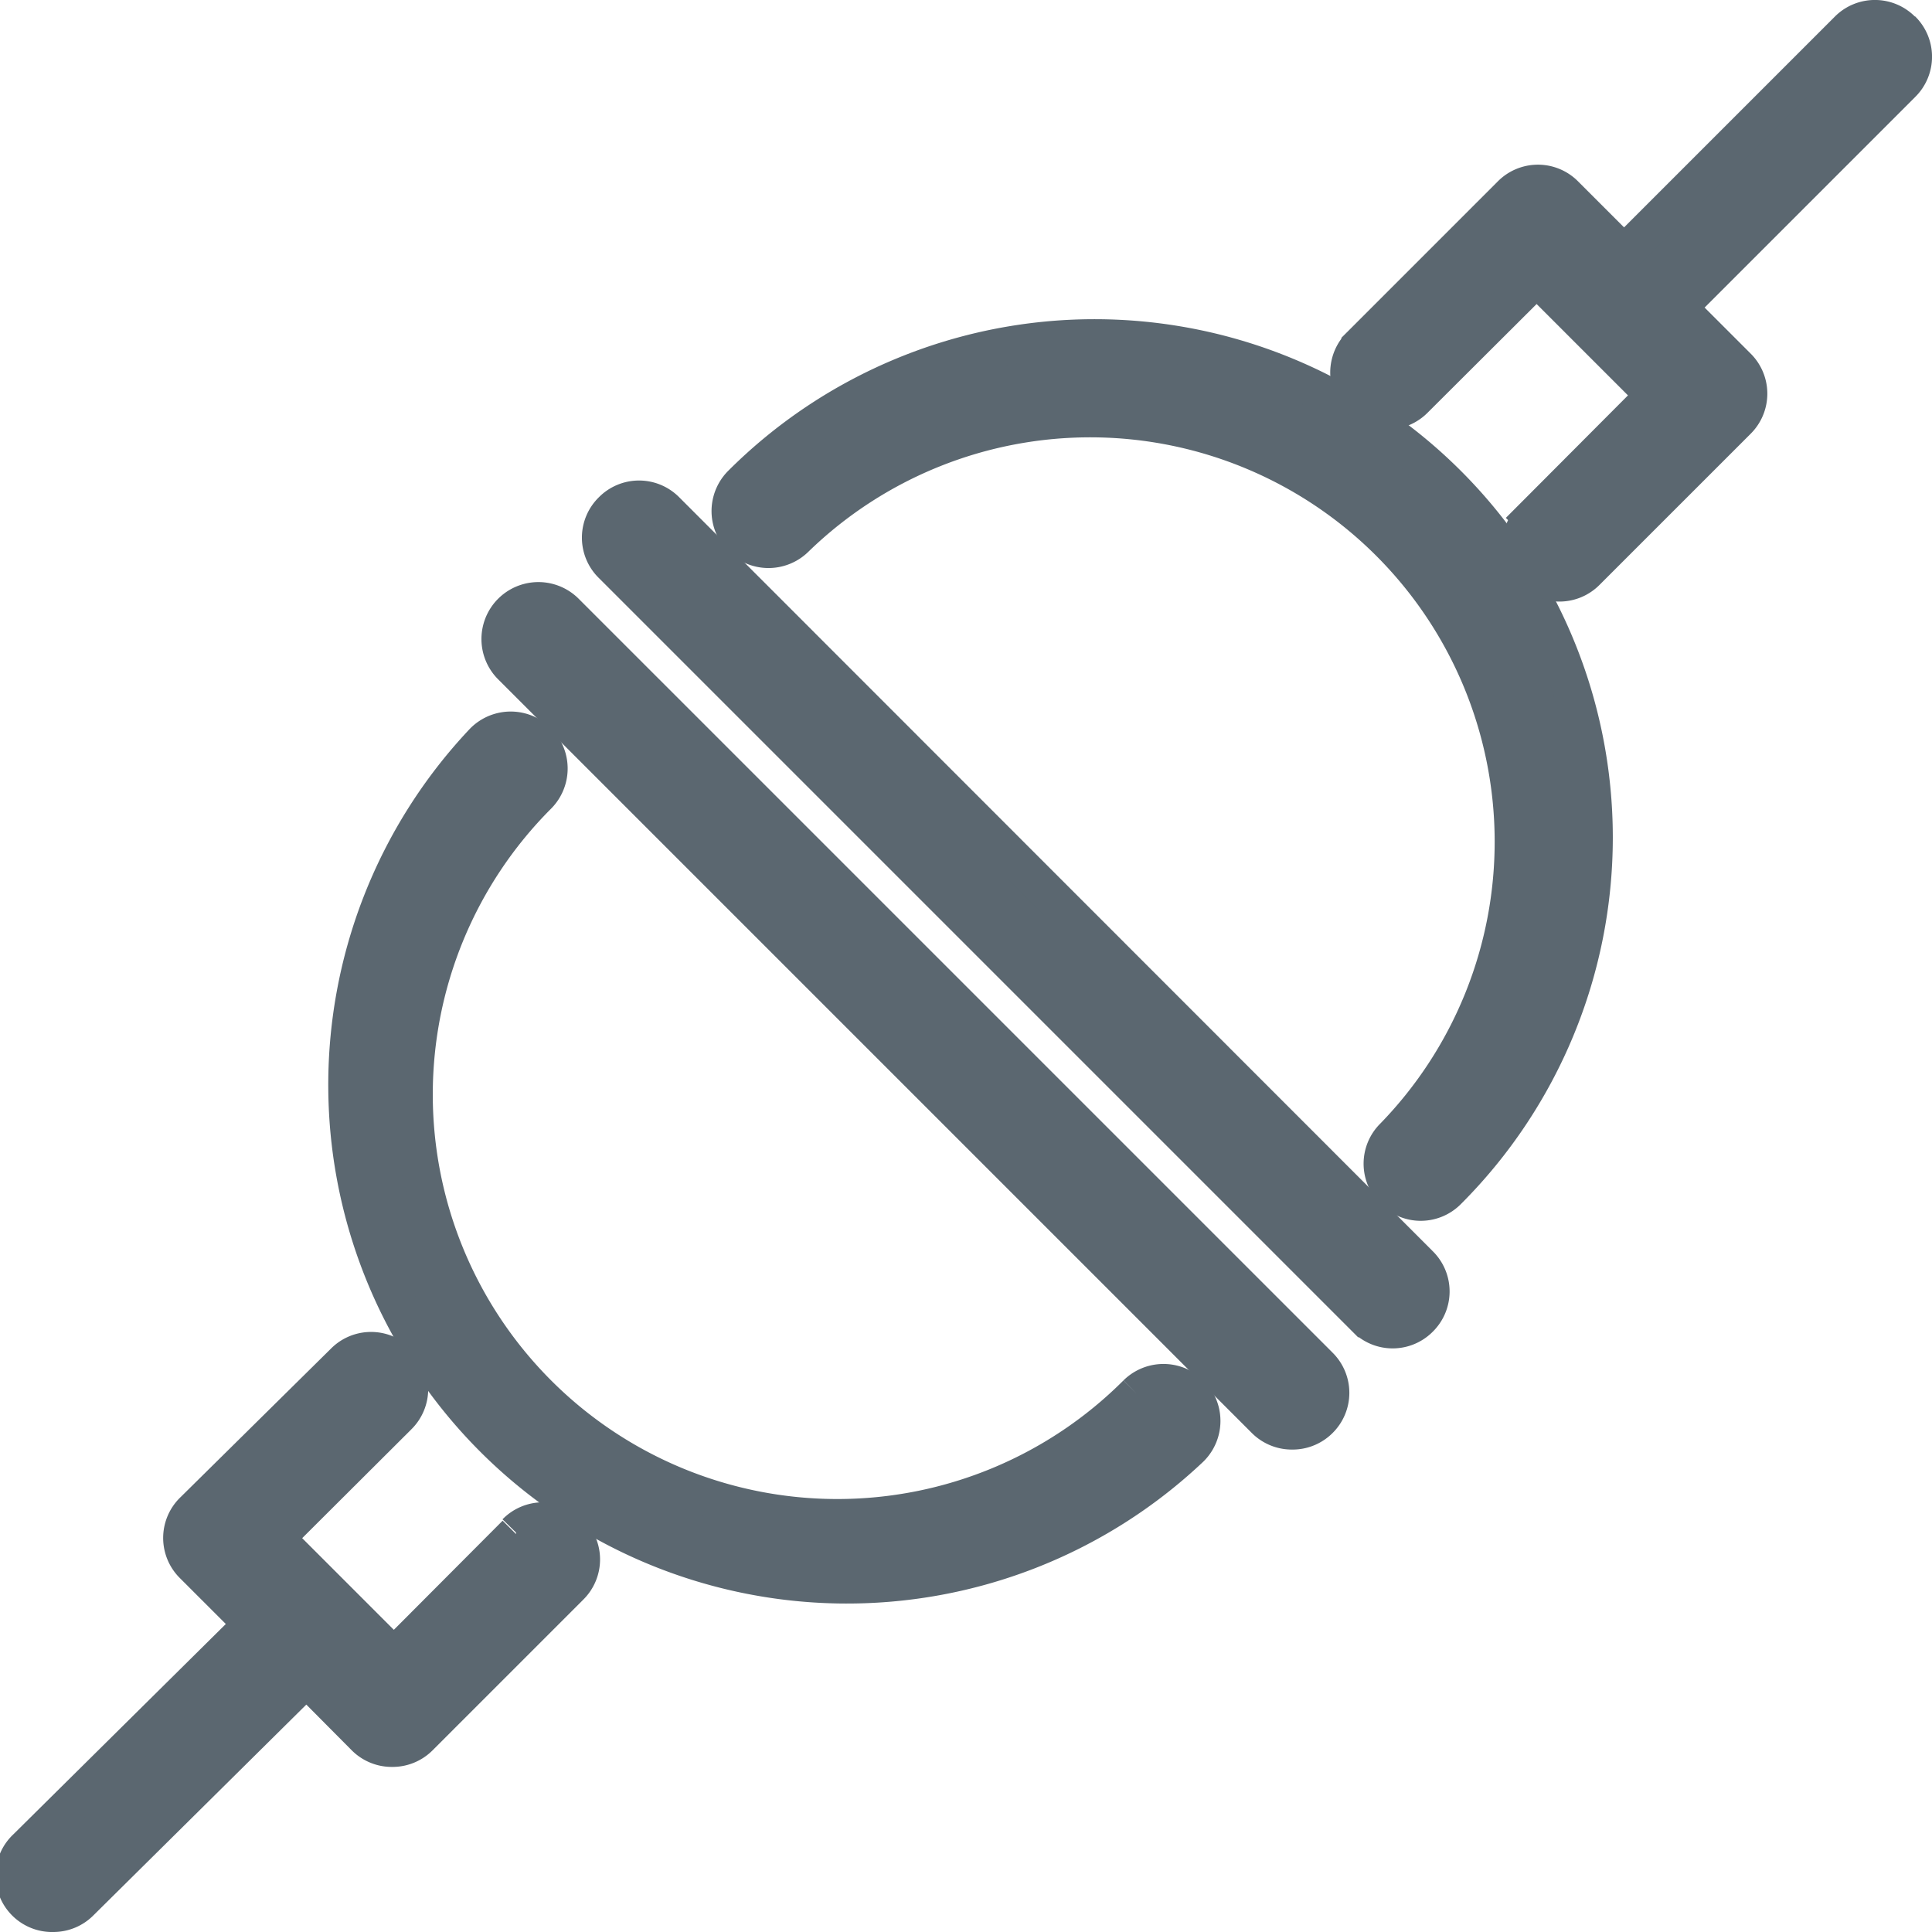
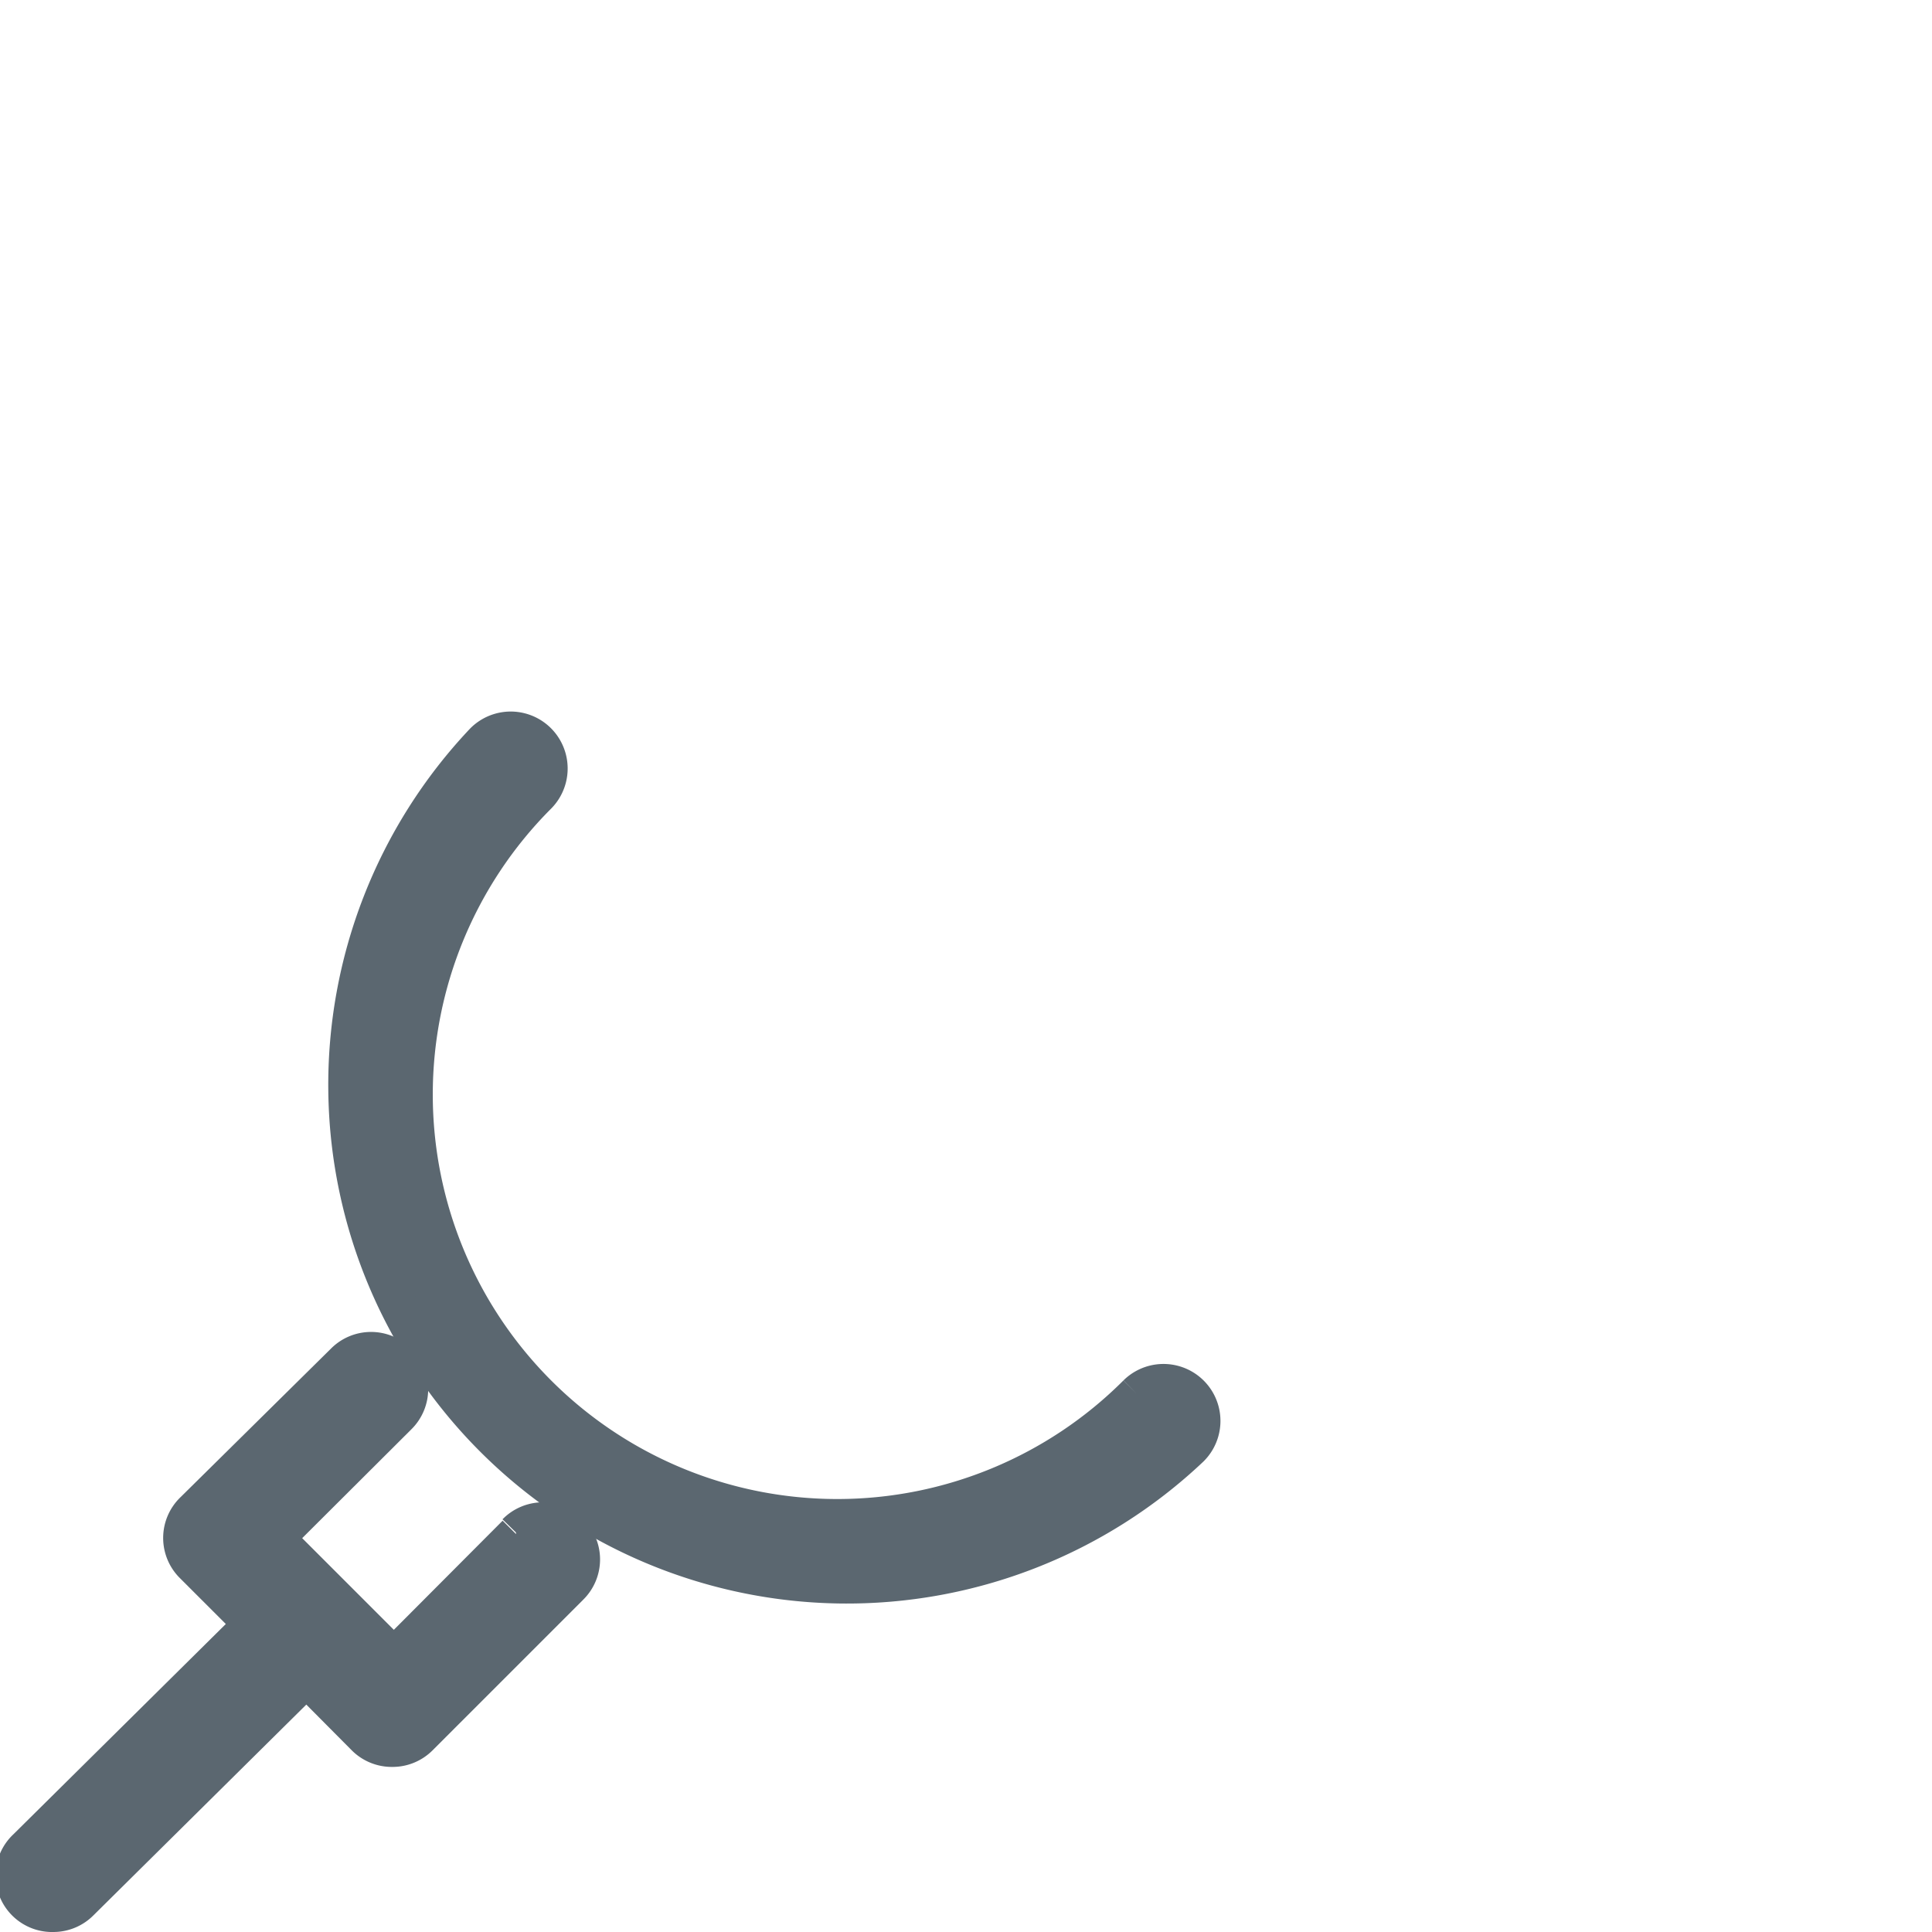
<svg xmlns="http://www.w3.org/2000/svg" id="_ÎÓÈ_1" data-name="—ÎÓÈ_1" viewBox="0 0 51.26 51.26">
  <defs>
    <style>.cls-1{fill:#5b6770;stroke:#5b6770;stroke-miterlimit:10;}</style>
  </defs>
  <title>Plugin</title>
  <path class="cls-1" d="M1440.16,1725.51a11.23,11.23,0,0,1-15.89-15.88,1,1,0,1,0-1.44-1.42,13.26,13.26,0,0,0,18.75,18.74,1,1,0,0,0-1.42-1.44" transform="translate(-1410 -1688.53)" />
-   <path class="cls-1" d="M1425,1704.77a1,1,0,0,0-1.43,1.43l20,20a1,1,0,0,0,.71.29,1,1,0,0,0,.72-.29,1,1,0,0,0,0-1.43Z" transform="translate(-1410 -1688.53)" />
  <path class="cls-1" d="M1423.69,1729.23l-3.24,3.25-3.14-3.14,3.25-3.24a1,1,0,0,0,0-1.43,1,1,0,0,0-1.43,0l-4,3.95a1,1,0,0,0,0,1.43l1.57,1.57-6,5.94a1,1,0,0,0,.72,1.73,1,1,0,0,0,.71-.3l6-5.94,1.56,1.57a1,1,0,0,0,.72.29,1,1,0,0,0,.71-.29l4-4a1,1,0,0,0,0-1.43,1,1,0,0,0-1.43,0" transform="translate(-1410 -1688.53)" />
-   <path class="cls-1" d="M1429.68,1701.37a1,1,0,1,0,1.42,1.44,11.23,11.23,0,0,1,15.88,15.88,1,1,0,0,0,0,1.43,1,1,0,0,0,1.43,0,13.25,13.25,0,0,0-18.74-18.74" transform="translate(-1410 -1688.53)" />
-   <path class="cls-1" d="M1427.67,1702.08a1,1,0,0,0-1.43,0,1,1,0,0,0,0,1.43l20,20a1,1,0,0,0,1.42,0,1,1,0,0,0,0-1.43Z" transform="translate(-1410 -1688.53)" />
-   <path class="cls-1" d="M1460.46,1689.33a1,1,0,0,0-1.43,0l-5.94,5.94-1.57-1.57a1,1,0,0,0-1.43,0l-4,4a1,1,0,0,0,1.43,1.43l3.25-3.24,3.13,3.13-3.24,3.25a1,1,0,0,0,0,1.42,1,1,0,0,0,1.43,0l4-4a1,1,0,0,0,0-1.43l-1.57-1.57,5.94-5.94a1,1,0,0,0,0-1.43" transform="translate(-1410 -1688.53)" />
</svg>